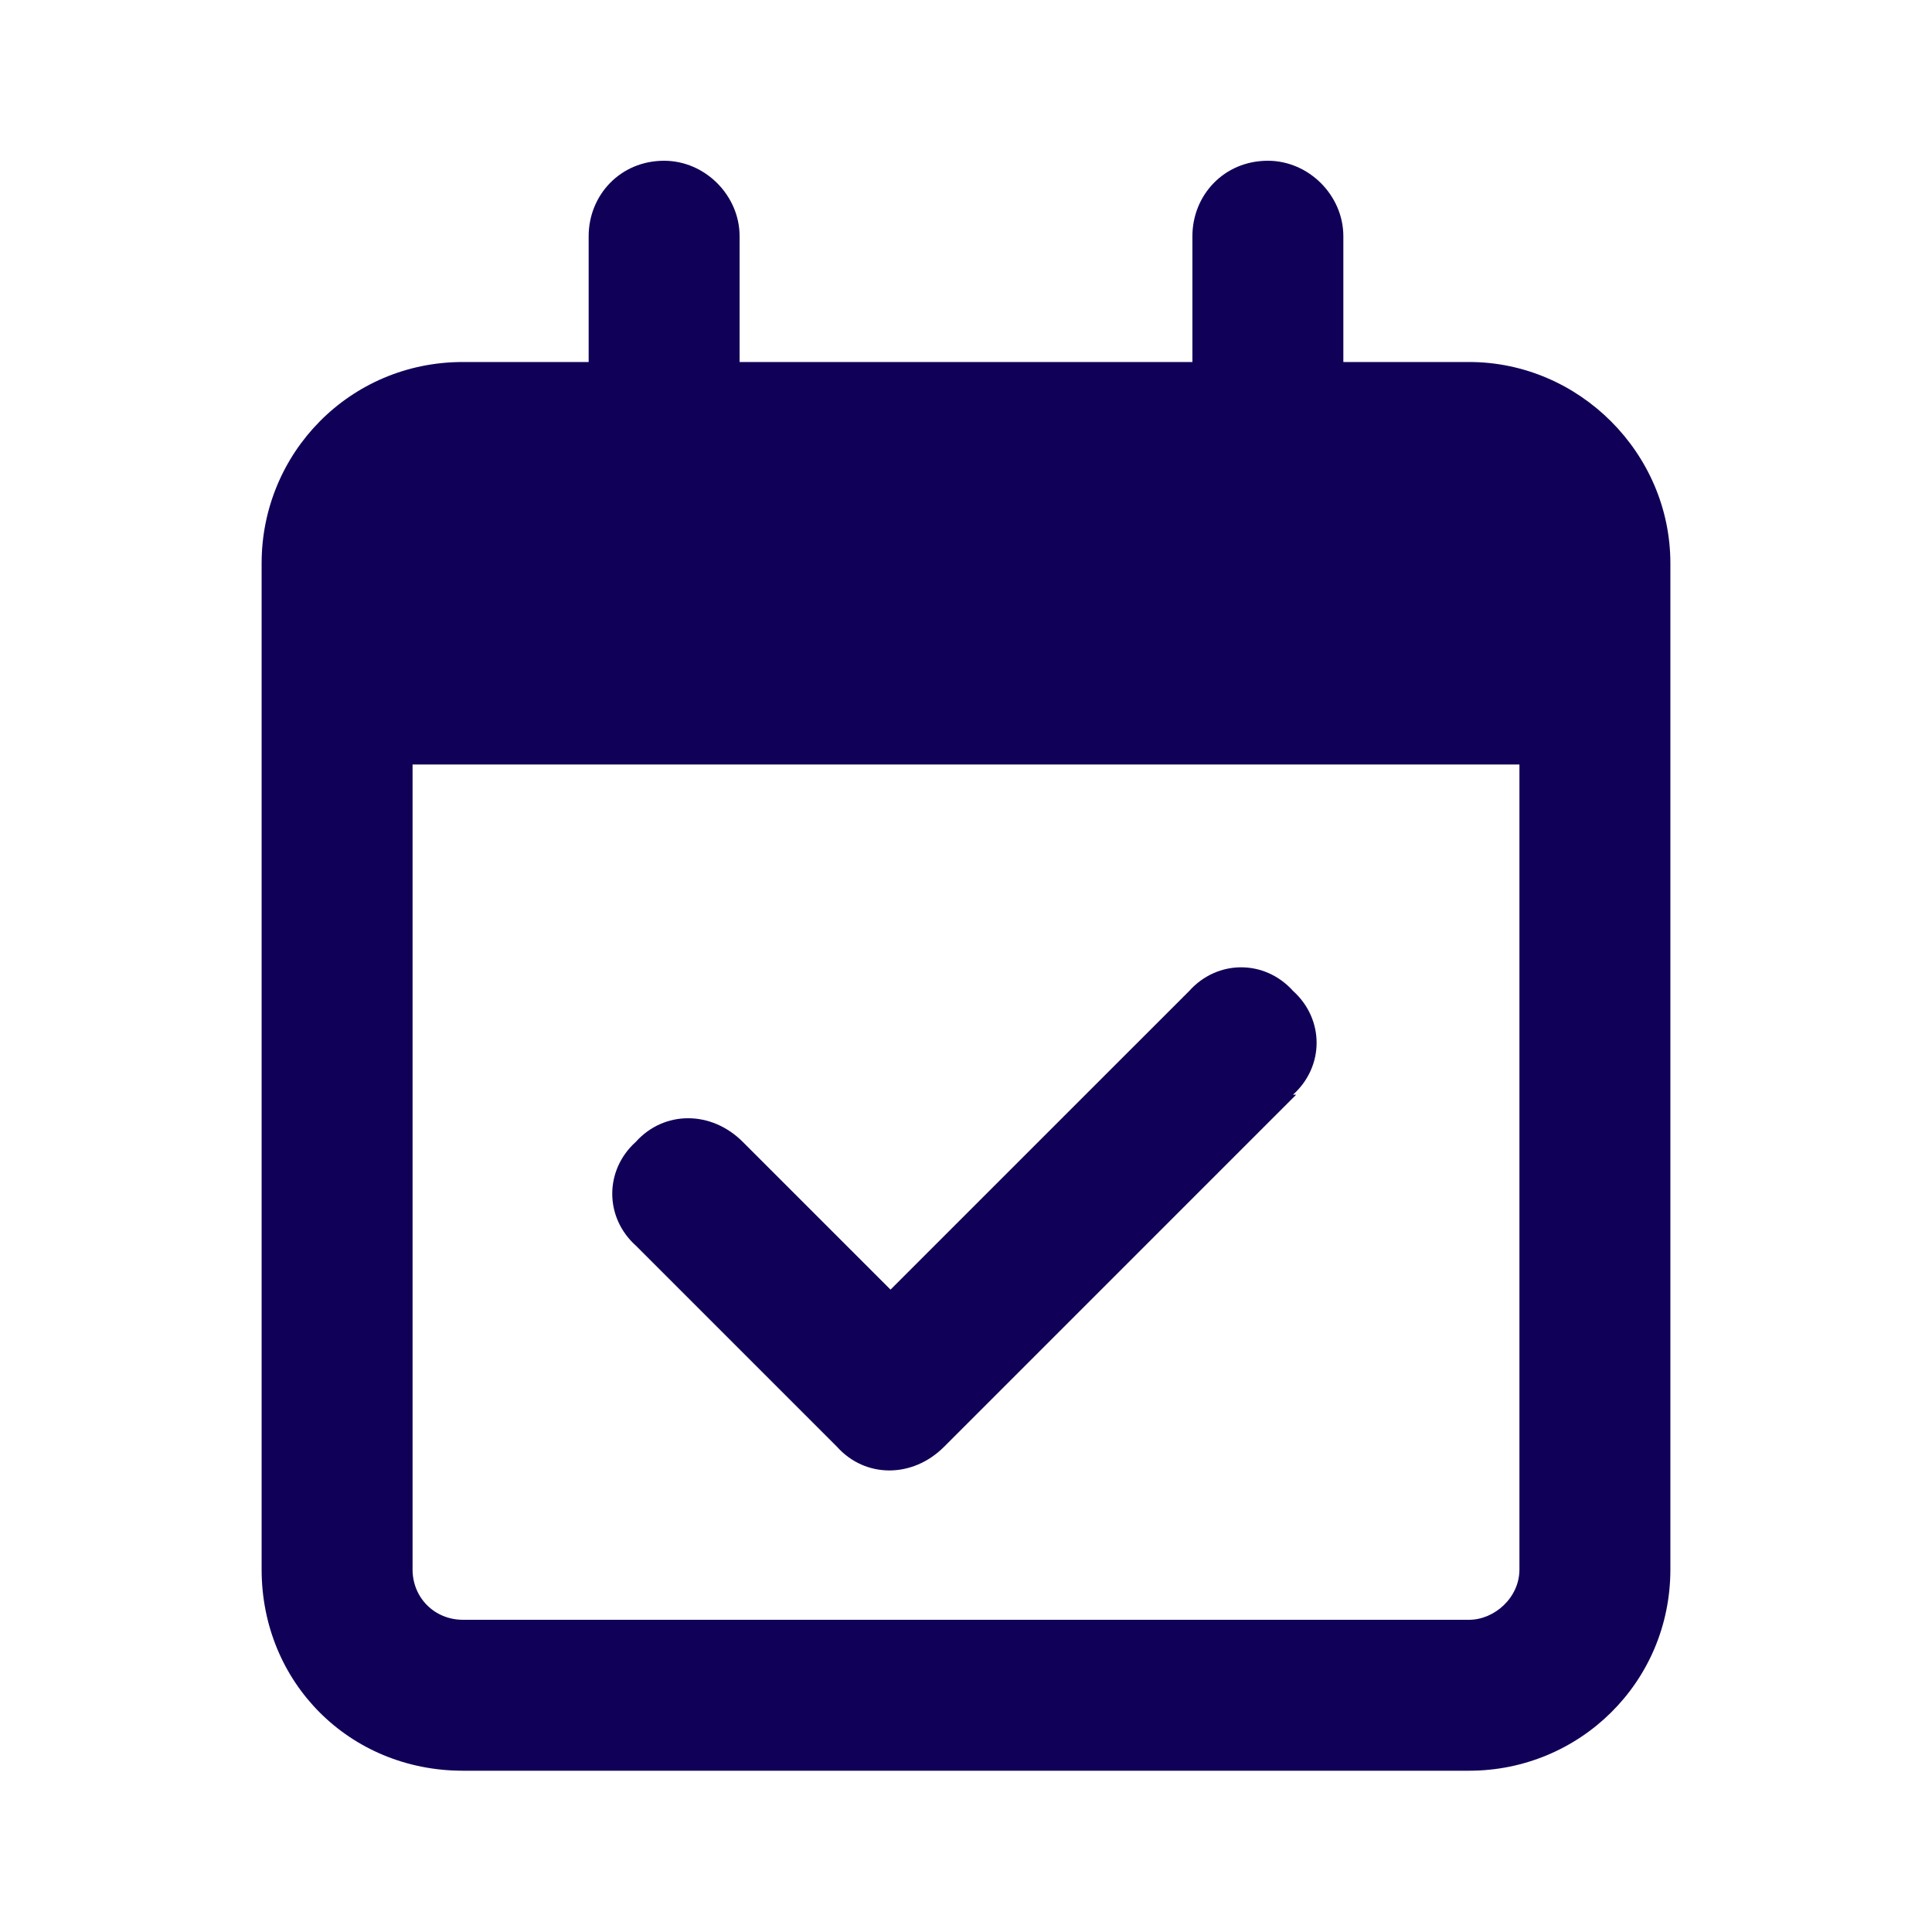
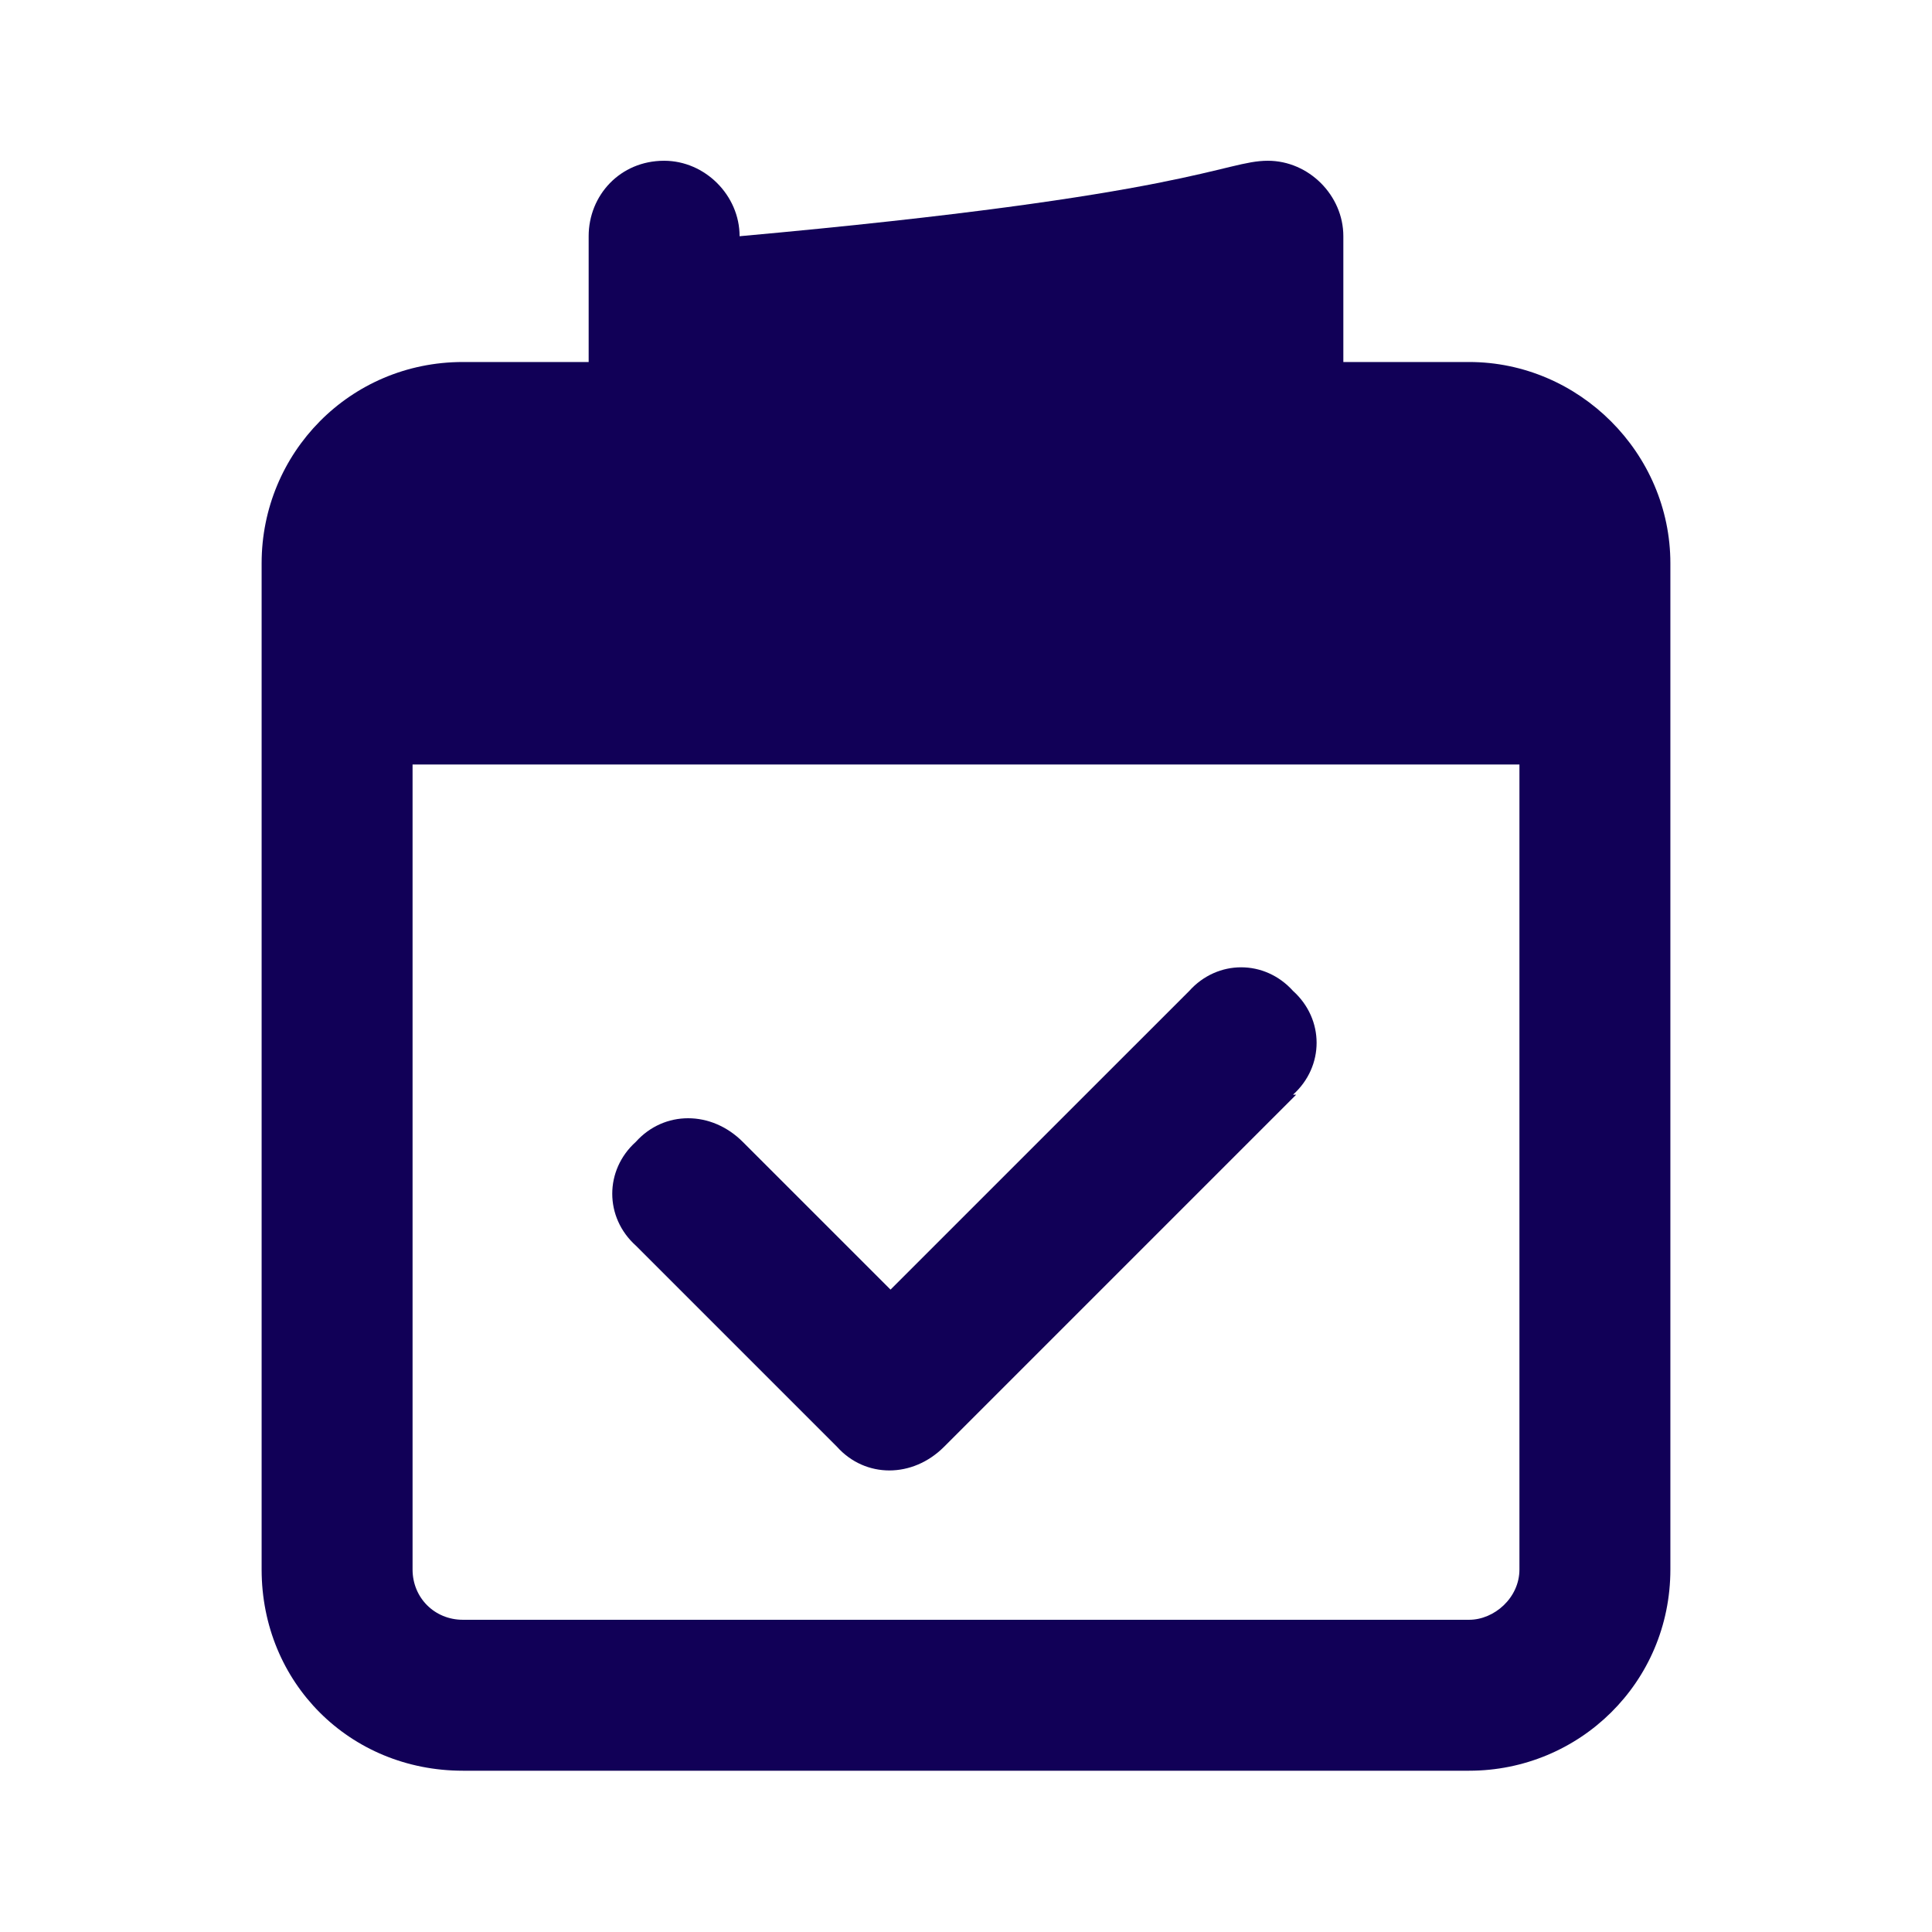
<svg xmlns="http://www.w3.org/2000/svg" width="48" height="48" viewBox="0 0 48 48" fill="none">
-   <path d="M16.5 3.994C17.516 3.994 18.375 4.853 18.375 5.869V8.994H29.625V5.869C29.625 4.853 30.406 3.994 31.5 3.994C32.516 3.994 33.375 4.853 33.375 5.869V8.994H36.5C39.234 8.994 41.5 11.259 41.5 13.993V15.243V18.994V38.993C41.5 41.806 39.234 43.993 36.5 43.993H11.5C8.688 43.993 6.5 41.806 6.5 38.993V18.994V15.243V13.993C6.5 11.259 8.688 8.994 11.5 8.994H14.625V5.869C14.625 4.853 15.406 3.994 16.5 3.994ZM37.75 18.994H10.25V38.993C10.25 39.697 10.797 40.243 11.5 40.243H36.5C37.125 40.243 37.75 39.697 37.75 38.993V18.994ZM32.203 27.197L23.453 35.947C22.672 36.728 21.5 36.728 20.797 35.947L15.797 30.947C15.016 30.244 15.016 29.072 15.797 28.369C16.5 27.587 17.672 27.587 18.453 28.369L22.125 32.04L29.547 24.619C30.25 23.837 31.422 23.837 32.125 24.619C32.906 25.322 32.906 26.494 32.125 27.197H32.203Z" fill="#110057" />
+   <path d="M16.5 3.994C17.516 3.994 18.375 4.853 18.375 5.869V8.994V5.869C29.625 4.853 30.406 3.994 31.5 3.994C32.516 3.994 33.375 4.853 33.375 5.869V8.994H36.5C39.234 8.994 41.5 11.259 41.5 13.993V15.243V18.994V38.993C41.5 41.806 39.234 43.993 36.5 43.993H11.5C8.688 43.993 6.5 41.806 6.5 38.993V18.994V15.243V13.993C6.5 11.259 8.688 8.994 11.5 8.994H14.625V5.869C14.625 4.853 15.406 3.994 16.5 3.994ZM37.75 18.994H10.25V38.993C10.25 39.697 10.797 40.243 11.5 40.243H36.5C37.125 40.243 37.75 39.697 37.75 38.993V18.994ZM32.203 27.197L23.453 35.947C22.672 36.728 21.5 36.728 20.797 35.947L15.797 30.947C15.016 30.244 15.016 29.072 15.797 28.369C16.5 27.587 17.672 27.587 18.453 28.369L22.125 32.04L29.547 24.619C30.25 23.837 31.422 23.837 32.125 24.619C32.906 25.322 32.906 26.494 32.125 27.197H32.203Z" fill="#110057" />
</svg>